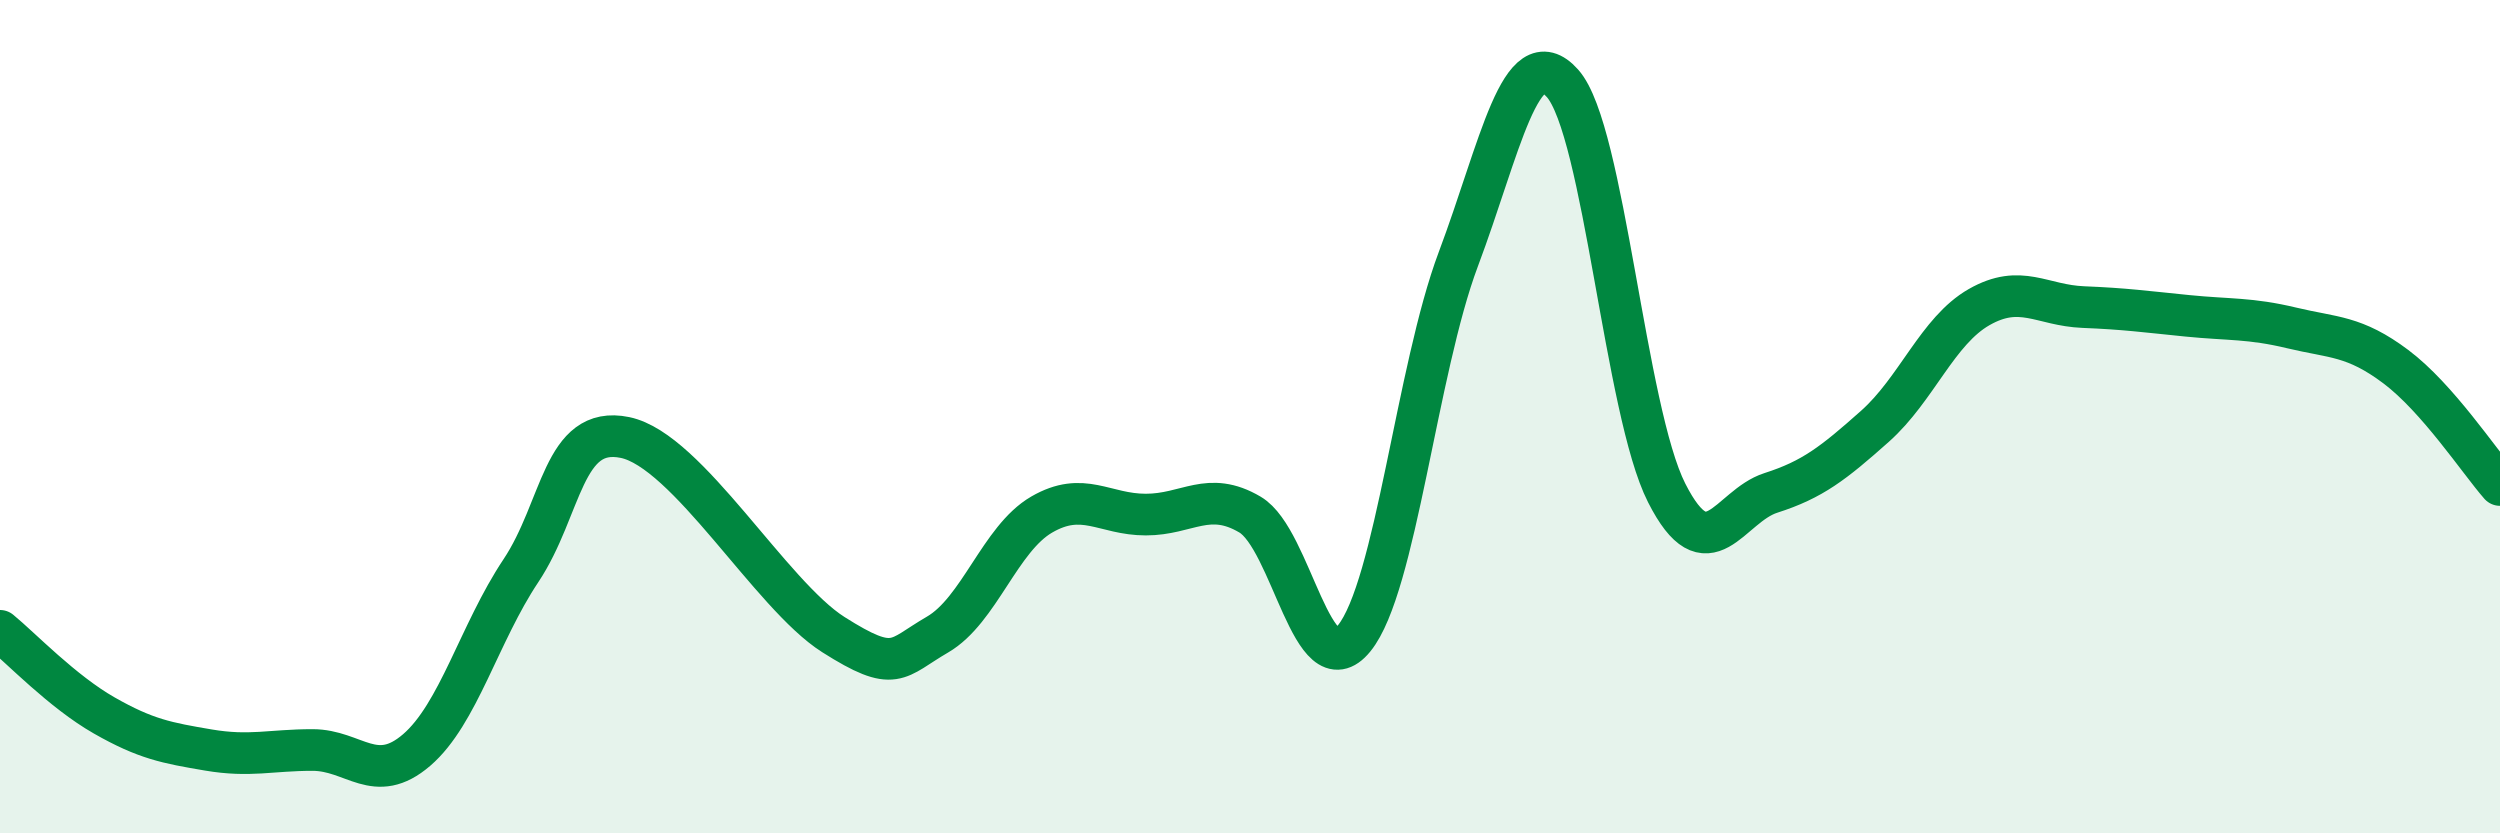
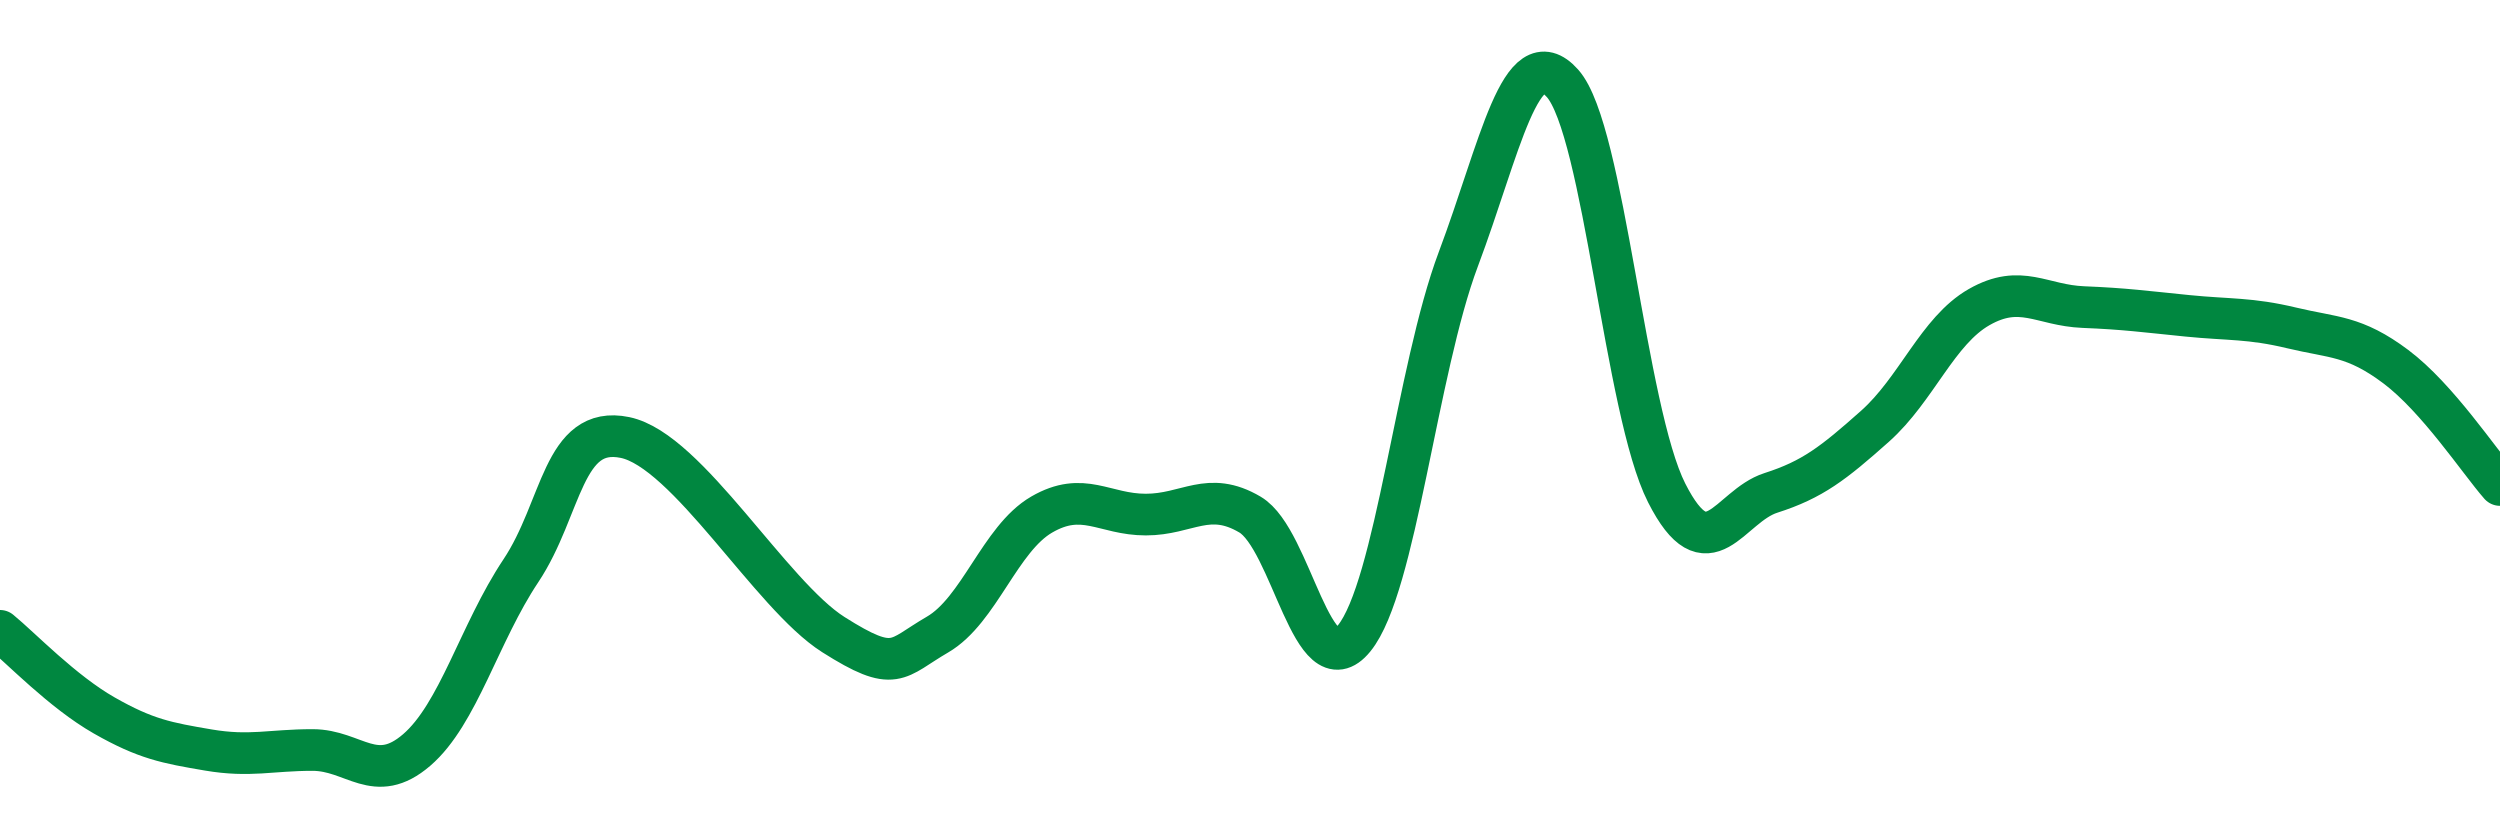
<svg xmlns="http://www.w3.org/2000/svg" width="60" height="20" viewBox="0 0 60 20">
-   <path d="M 0,15.14 C 0.5,15.55 1.5,16.6 2.5,17.17 C 3.5,17.74 4,17.83 5,18 C 6,18.17 6.5,18 7.5,18 C 8.5,18 9,18.86 10,18 C 11,17.14 11.5,15.2 12.5,13.7 C 13.5,12.2 13.5,10.19 15,10.5 C 16.5,10.81 18.5,14.28 20,15.23 C 21.5,16.18 21.5,15.81 22.5,15.23 C 23.5,14.65 24,12.93 25,12.35 C 26,11.77 26.5,12.35 27.5,12.35 C 28.5,12.35 29,11.76 30,12.35 C 31,12.94 31.5,16.55 32.5,15.32 C 33.5,14.09 34,8.88 35,6.22 C 36,3.56 36.5,0.88 37.5,2 C 38.5,3.12 39,9.86 40,11.83 C 41,13.8 41.5,12.15 42.5,11.83 C 43.5,11.51 44,11.12 45,10.23 C 46,9.34 46.5,7.94 47.5,7.37 C 48.5,6.8 49,7.33 50,7.37 C 51,7.41 51.5,7.48 52.5,7.58 C 53.5,7.68 54,7.63 55,7.87 C 56,8.11 56.5,8.05 57.5,8.8 C 58.5,9.55 59.5,11.07 60,11.64L60 20L0 20Z" fill="#008740" opacity="0.1" stroke-linecap="round" stroke-linejoin="round" />
  <path d="M 0,15.14 C 0.5,15.55 1.5,16.6 2.5,17.17 C 3.5,17.74 4,17.83 5,18 C 6,18.17 6.5,18 7.5,18 C 8.5,18 9,18.86 10,18 C 11,17.14 11.5,15.2 12.5,13.7 C 13.5,12.2 13.5,10.19 15,10.5 C 16.5,10.81 18.5,14.28 20,15.23 C 21.5,16.18 21.5,15.81 22.5,15.23 C 23.5,14.65 24,12.93 25,12.35 C 26,11.77 26.5,12.35 27.5,12.35 C 28.5,12.35 29,11.76 30,12.35 C 31,12.94 31.5,16.55 32.5,15.32 C 33.5,14.09 34,8.88 35,6.22 C 36,3.56 36.5,0.88 37.5,2 C 38.5,3.12 39,9.86 40,11.83 C 41,13.8 41.5,12.15 42.5,11.83 C 43.5,11.51 44,11.12 45,10.23 C 46,9.34 46.5,7.94 47.5,7.37 C 48.5,6.8 49,7.33 50,7.37 C 51,7.41 51.5,7.48 52.5,7.58 C 53.5,7.68 54,7.63 55,7.87 C 56,8.11 56.5,8.05 57.5,8.8 C 58.5,9.55 59.5,11.07 60,11.64" stroke="#008740" stroke-width="1" fill="none" stroke-linecap="round" stroke-linejoin="round" />
</svg>